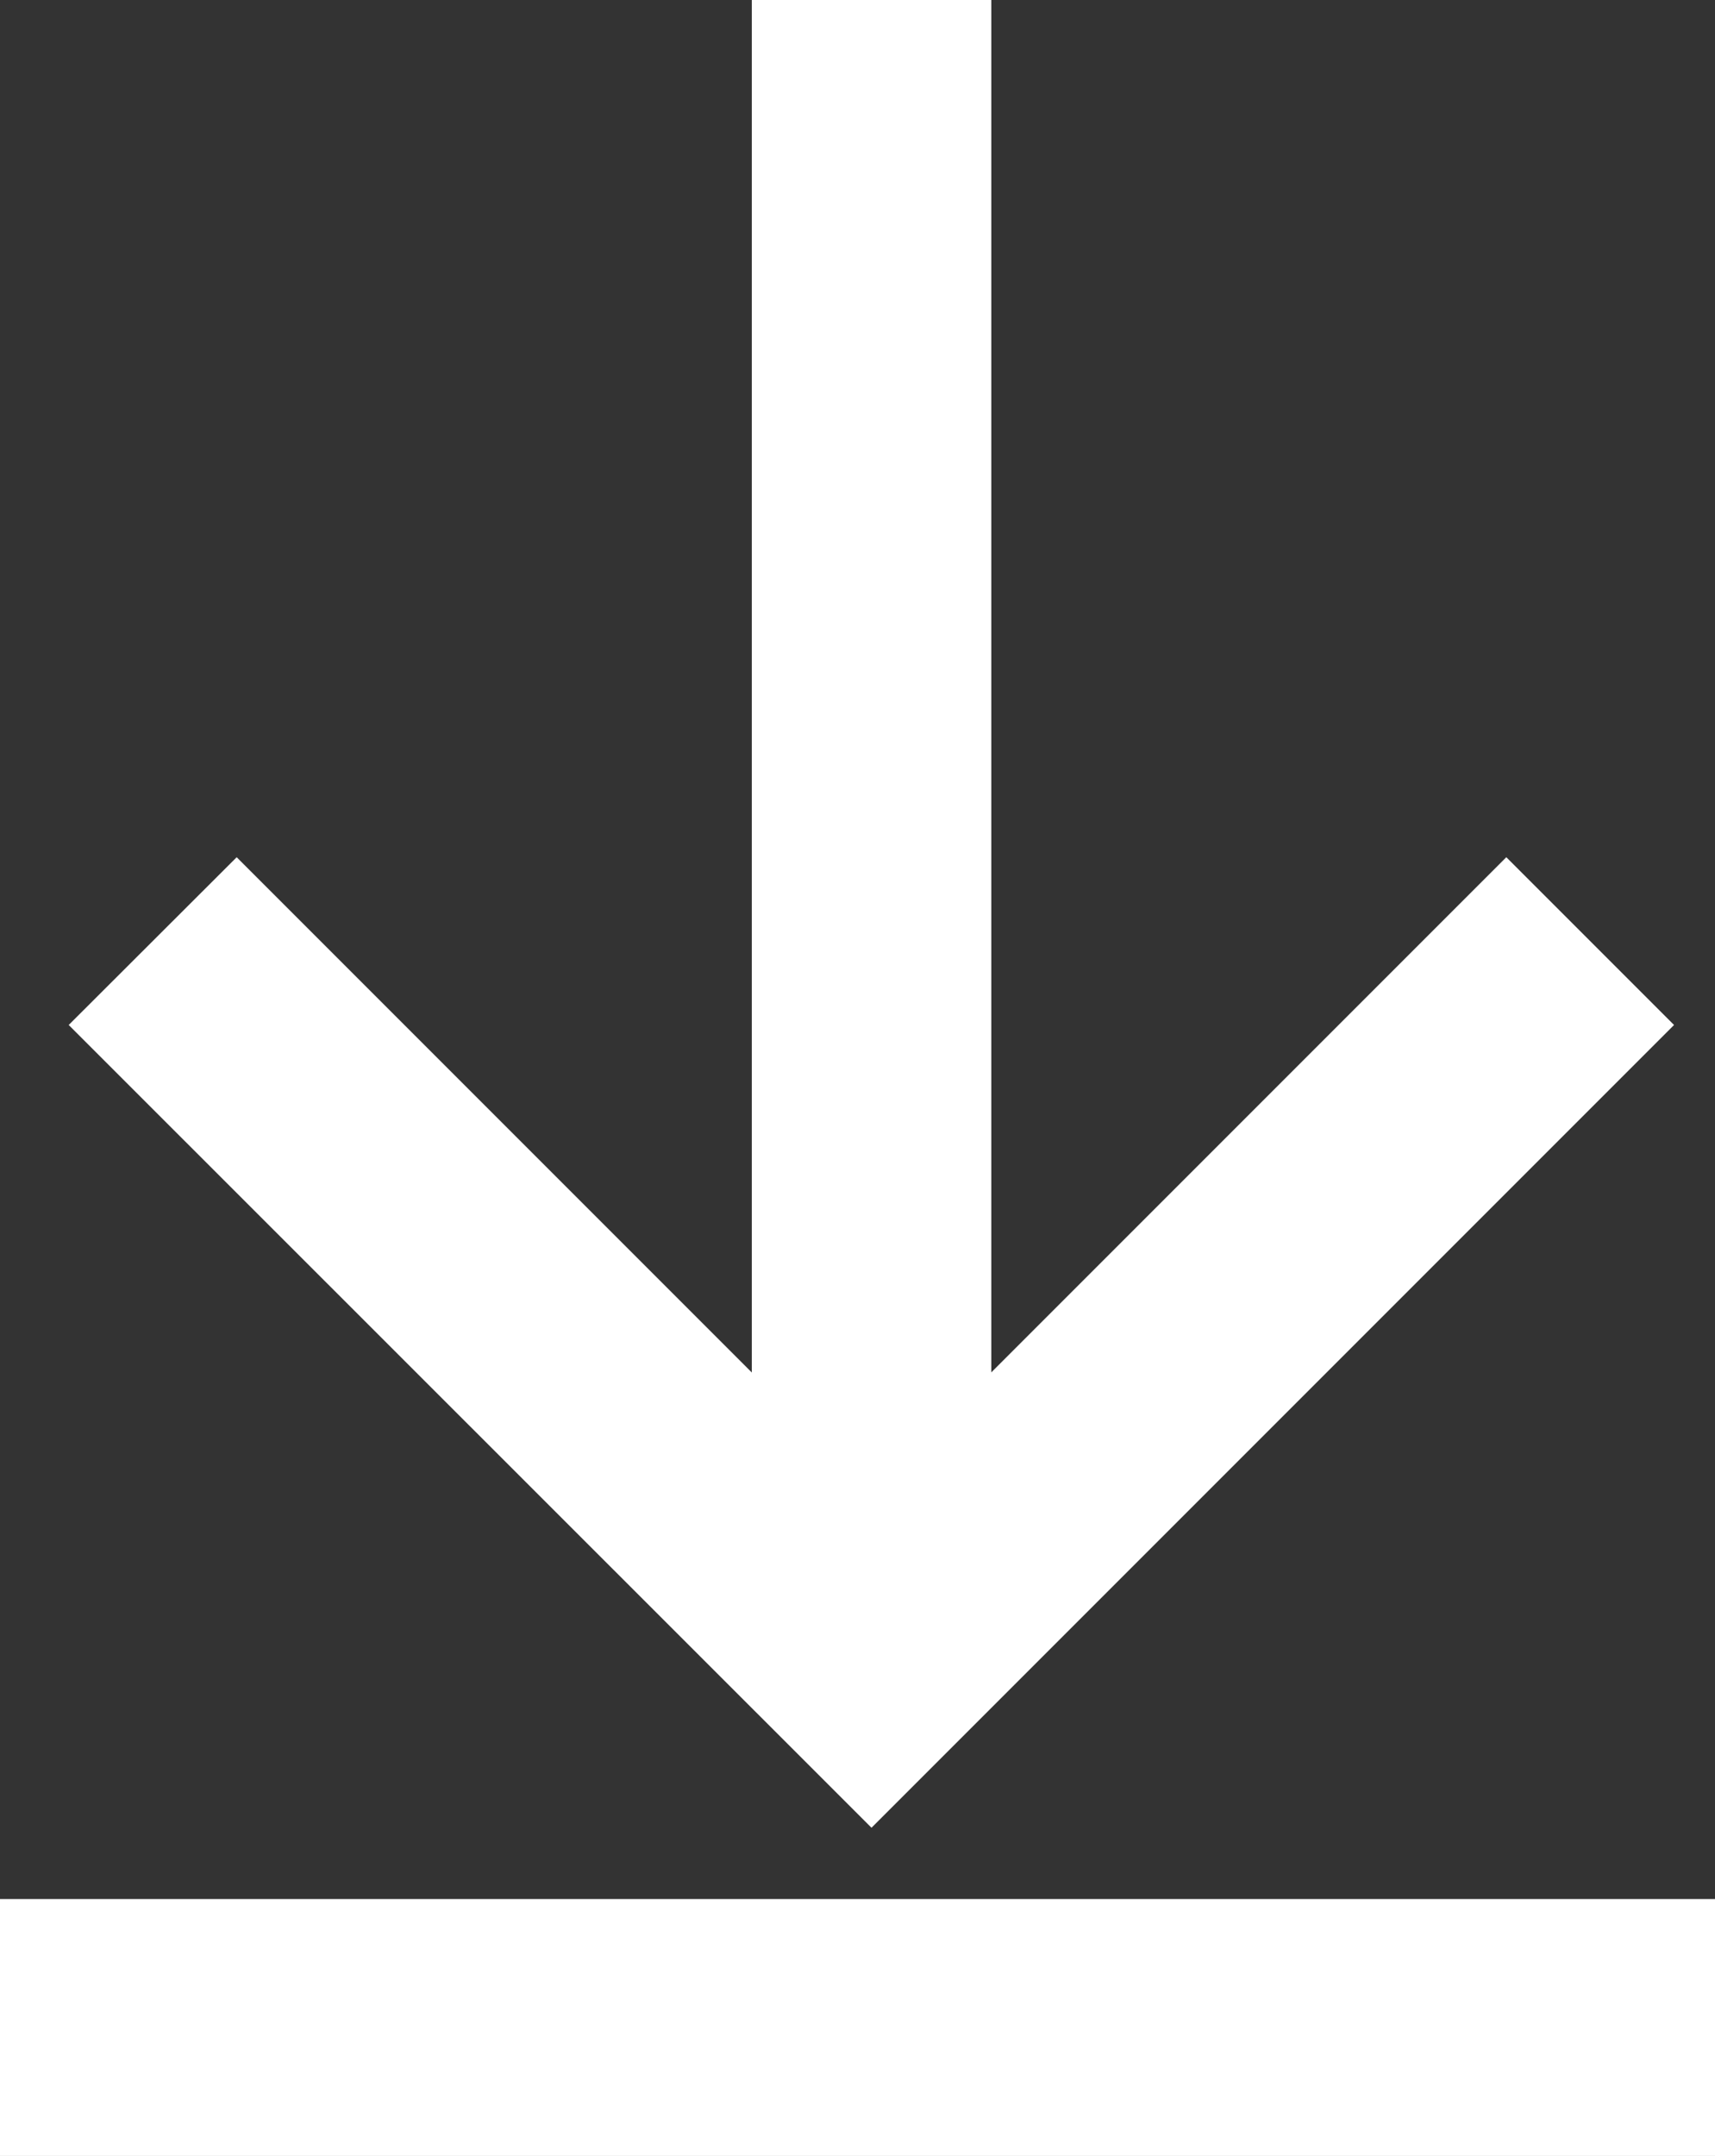
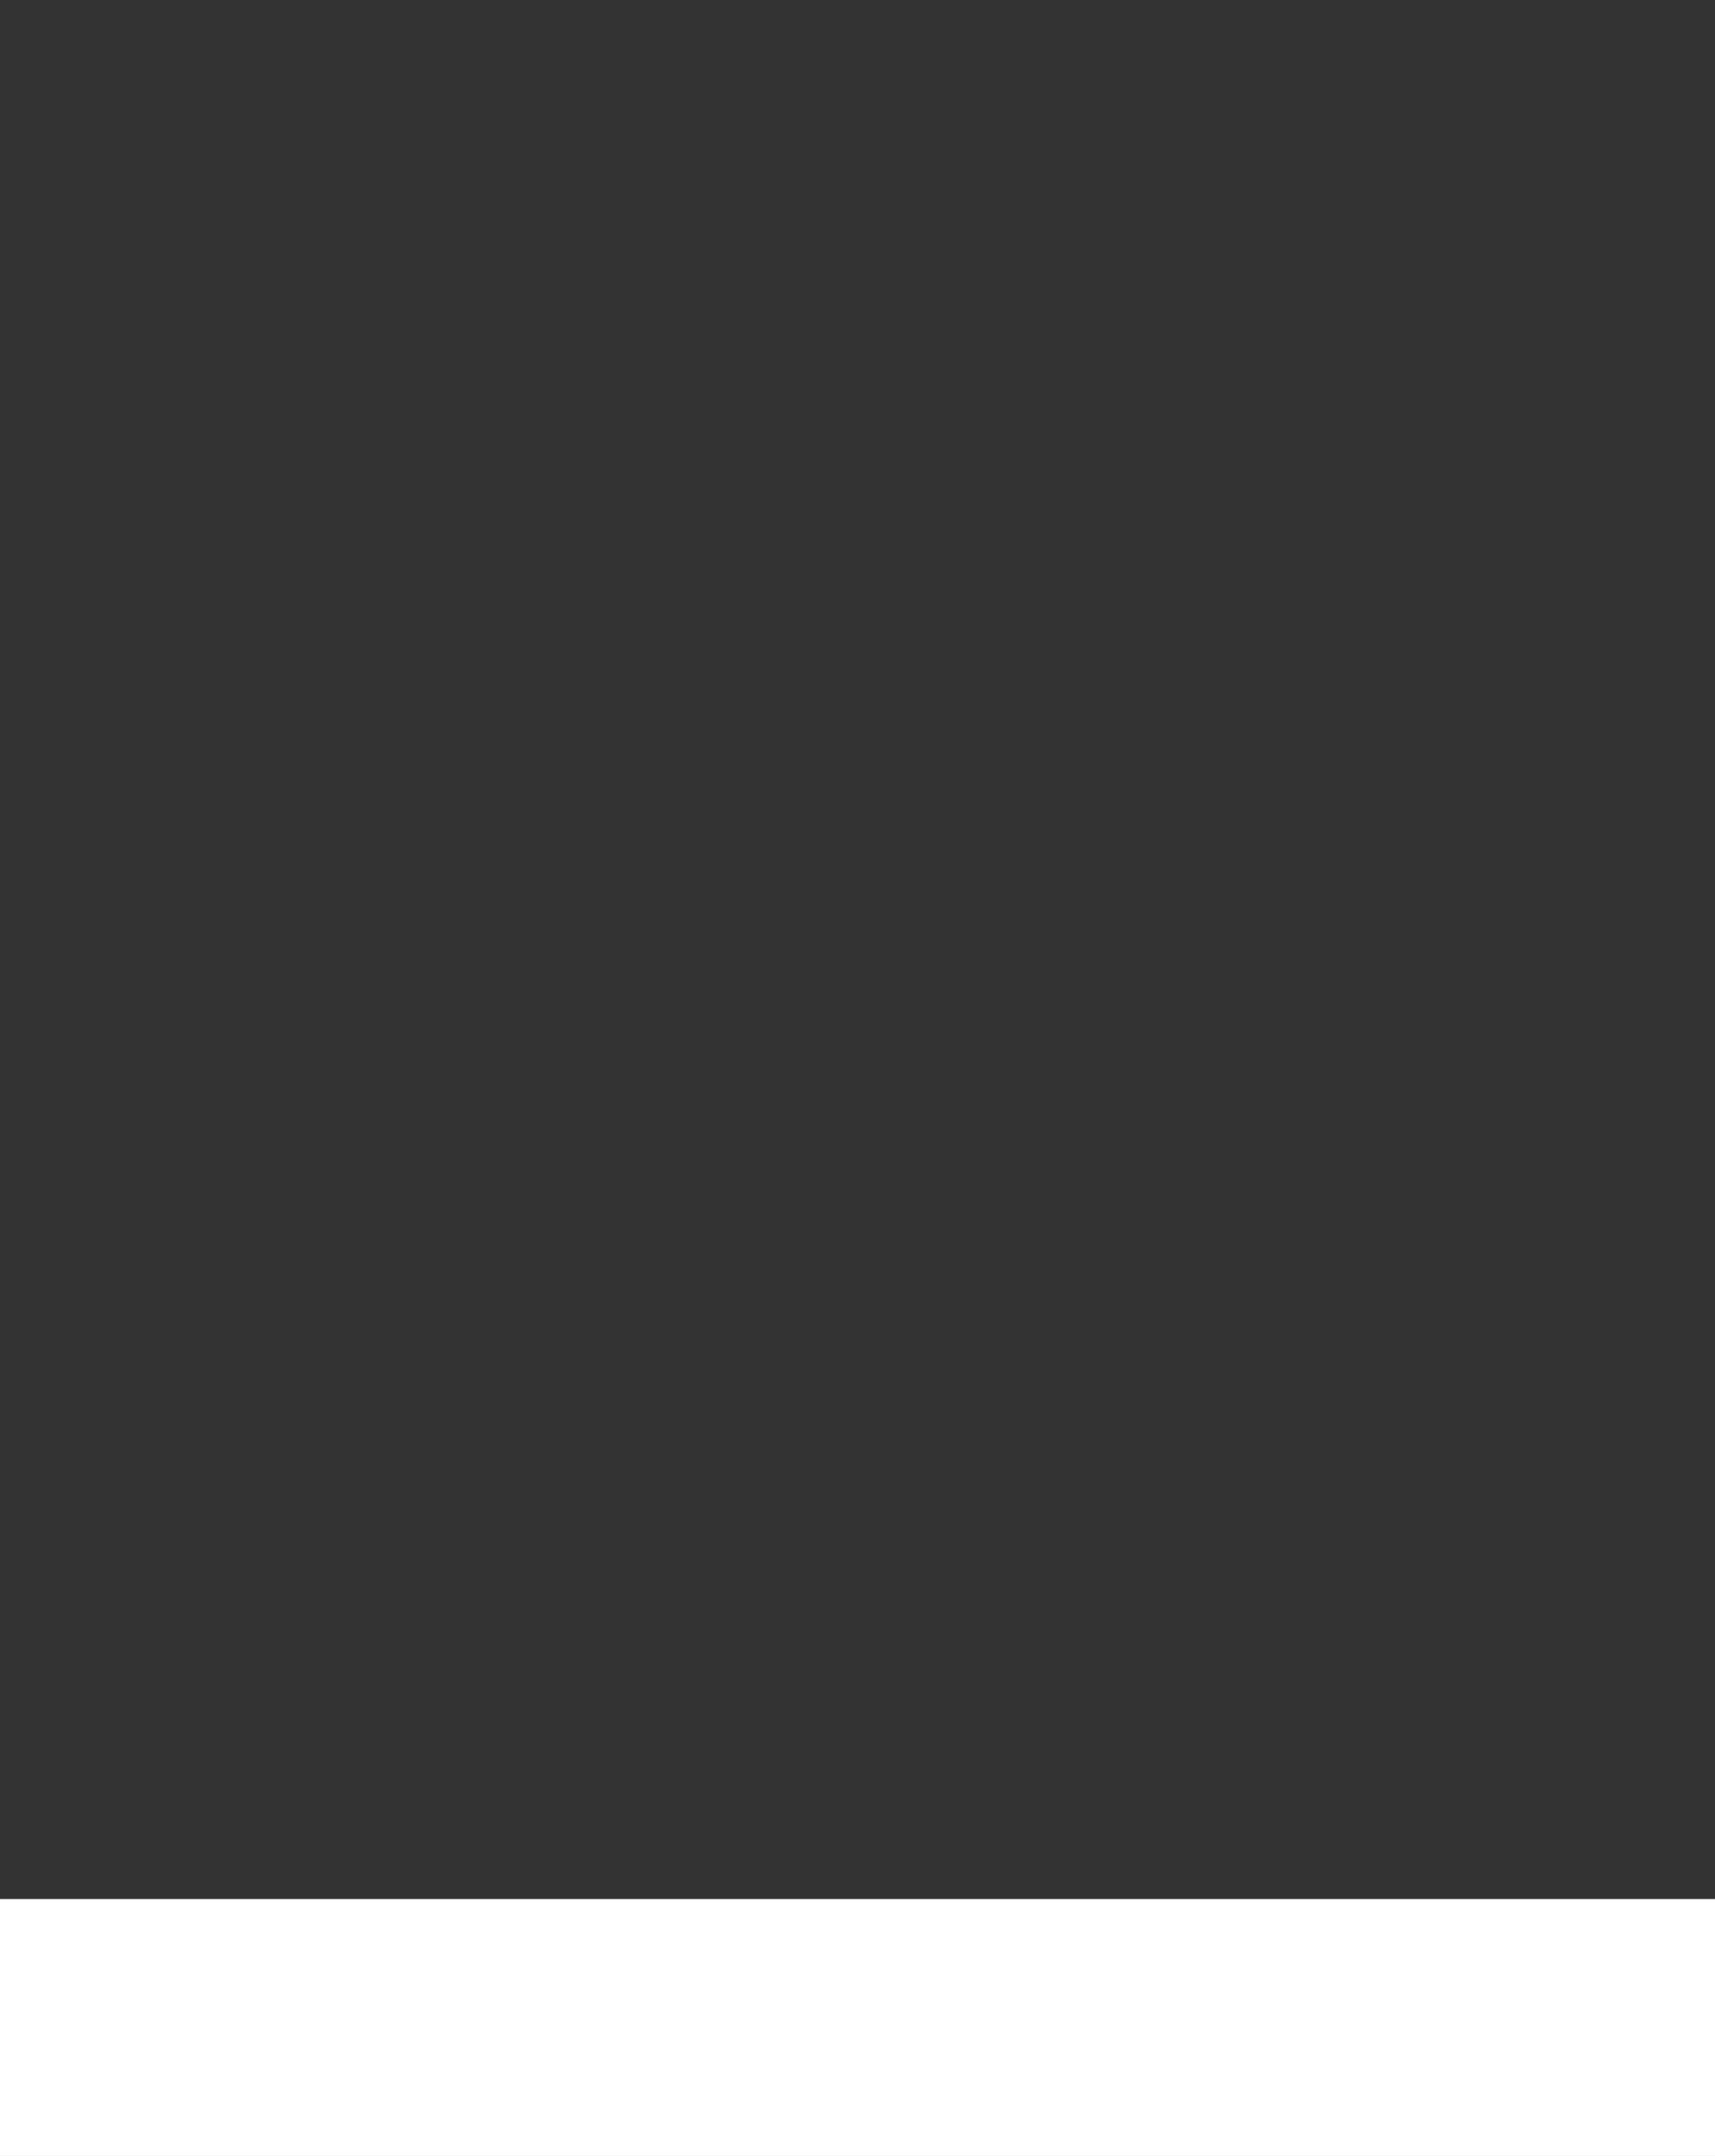
<svg xmlns="http://www.w3.org/2000/svg" width="13.354" height="16.783" viewBox="0 0 13.354 16.783">
  <rect x="0" y="0" width="13.354" height="16.783" fill="#333333" stroke="none" />
  <g id="Group_6953" data-name="Group 6953" transform="translate(-980.323 -4658.744)">
    <g id="noun-arrow-right-888647_1_" data-name="noun-arrow-right-888647 (1)" transform="translate(993.358 4658.744) rotate(90)">
-       <rect id="Rectangle_617" data-name="Rectangle 617" width="11.989" height="1.865" transform="translate(0 5.316)" fill="#fff" />
-       <path id="Path_3590" data-name="Path 3590" d="M1.306,12.5,0,11.192,4.943,6.249,0,1.306,1.306,0,7.555,6.249Z" transform="translate(6.673)" fill="#fff" />
-     </g>
+       </g>
    <path id="Path_4326" data-name="Path 4326" d="M0,0H13.354" transform="translate(980.323 4674.527)" fill="none" stroke="#fff" stroke-width="2" />
  </g>
</svg>